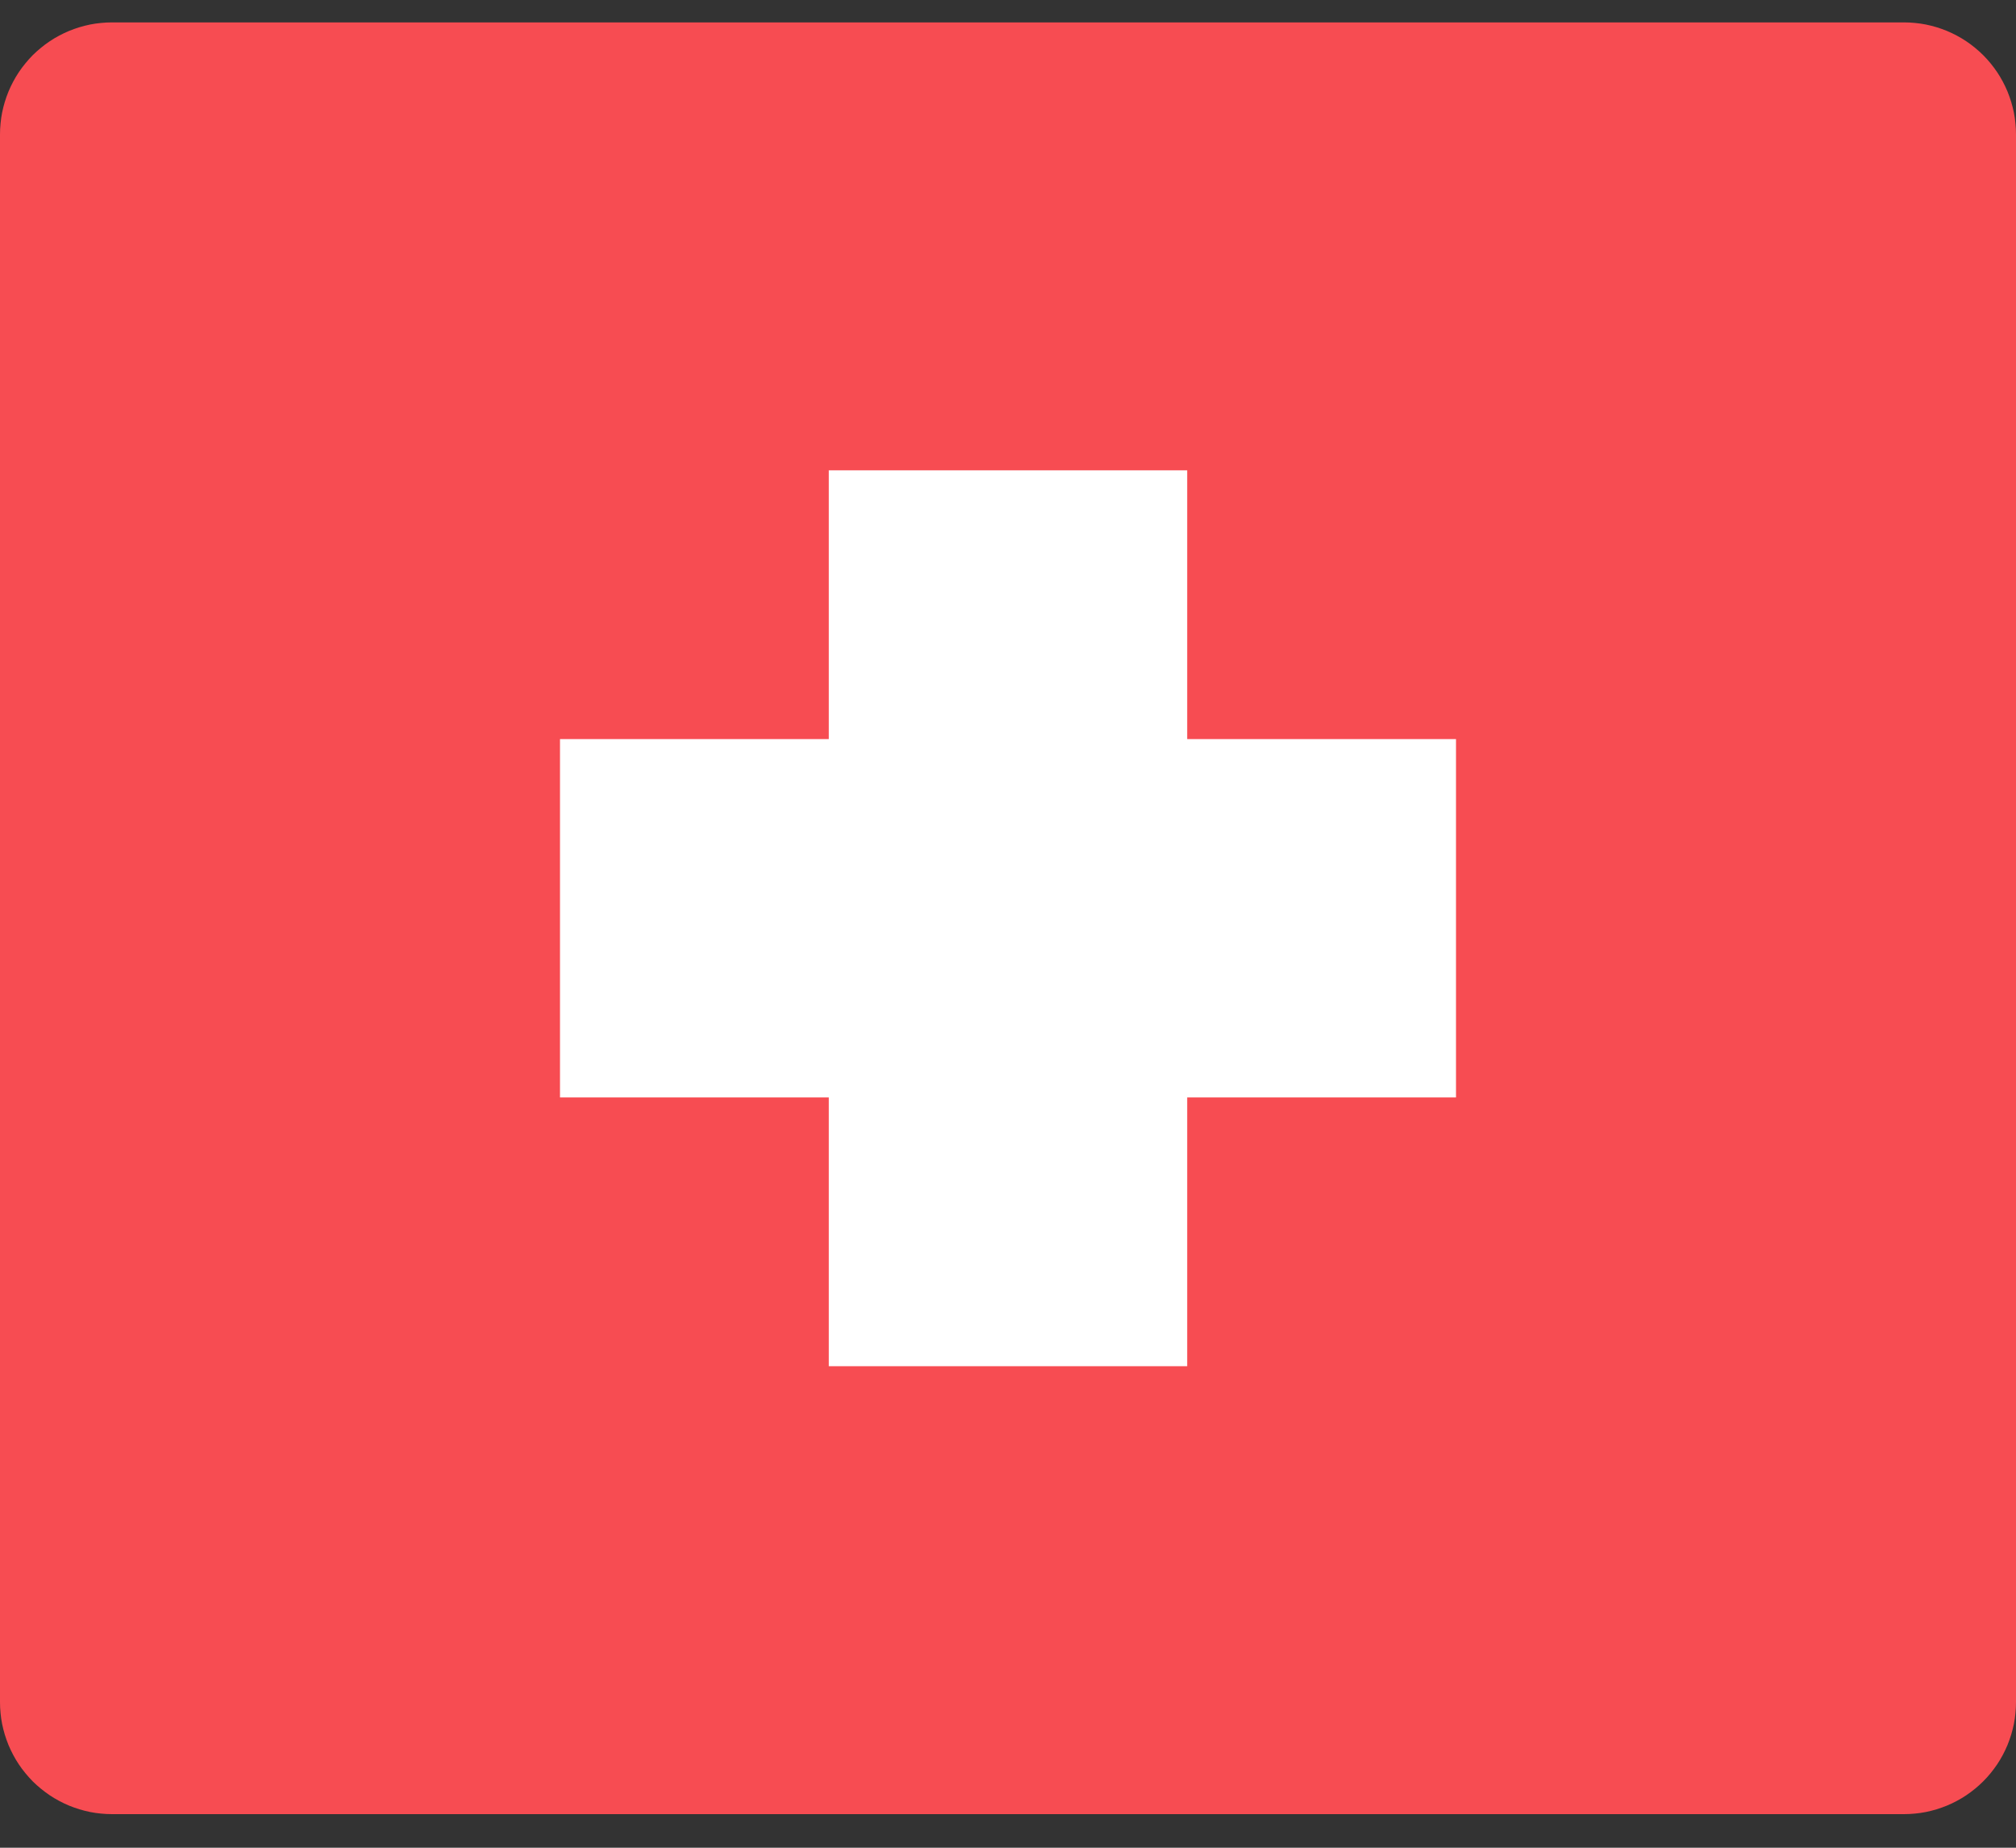
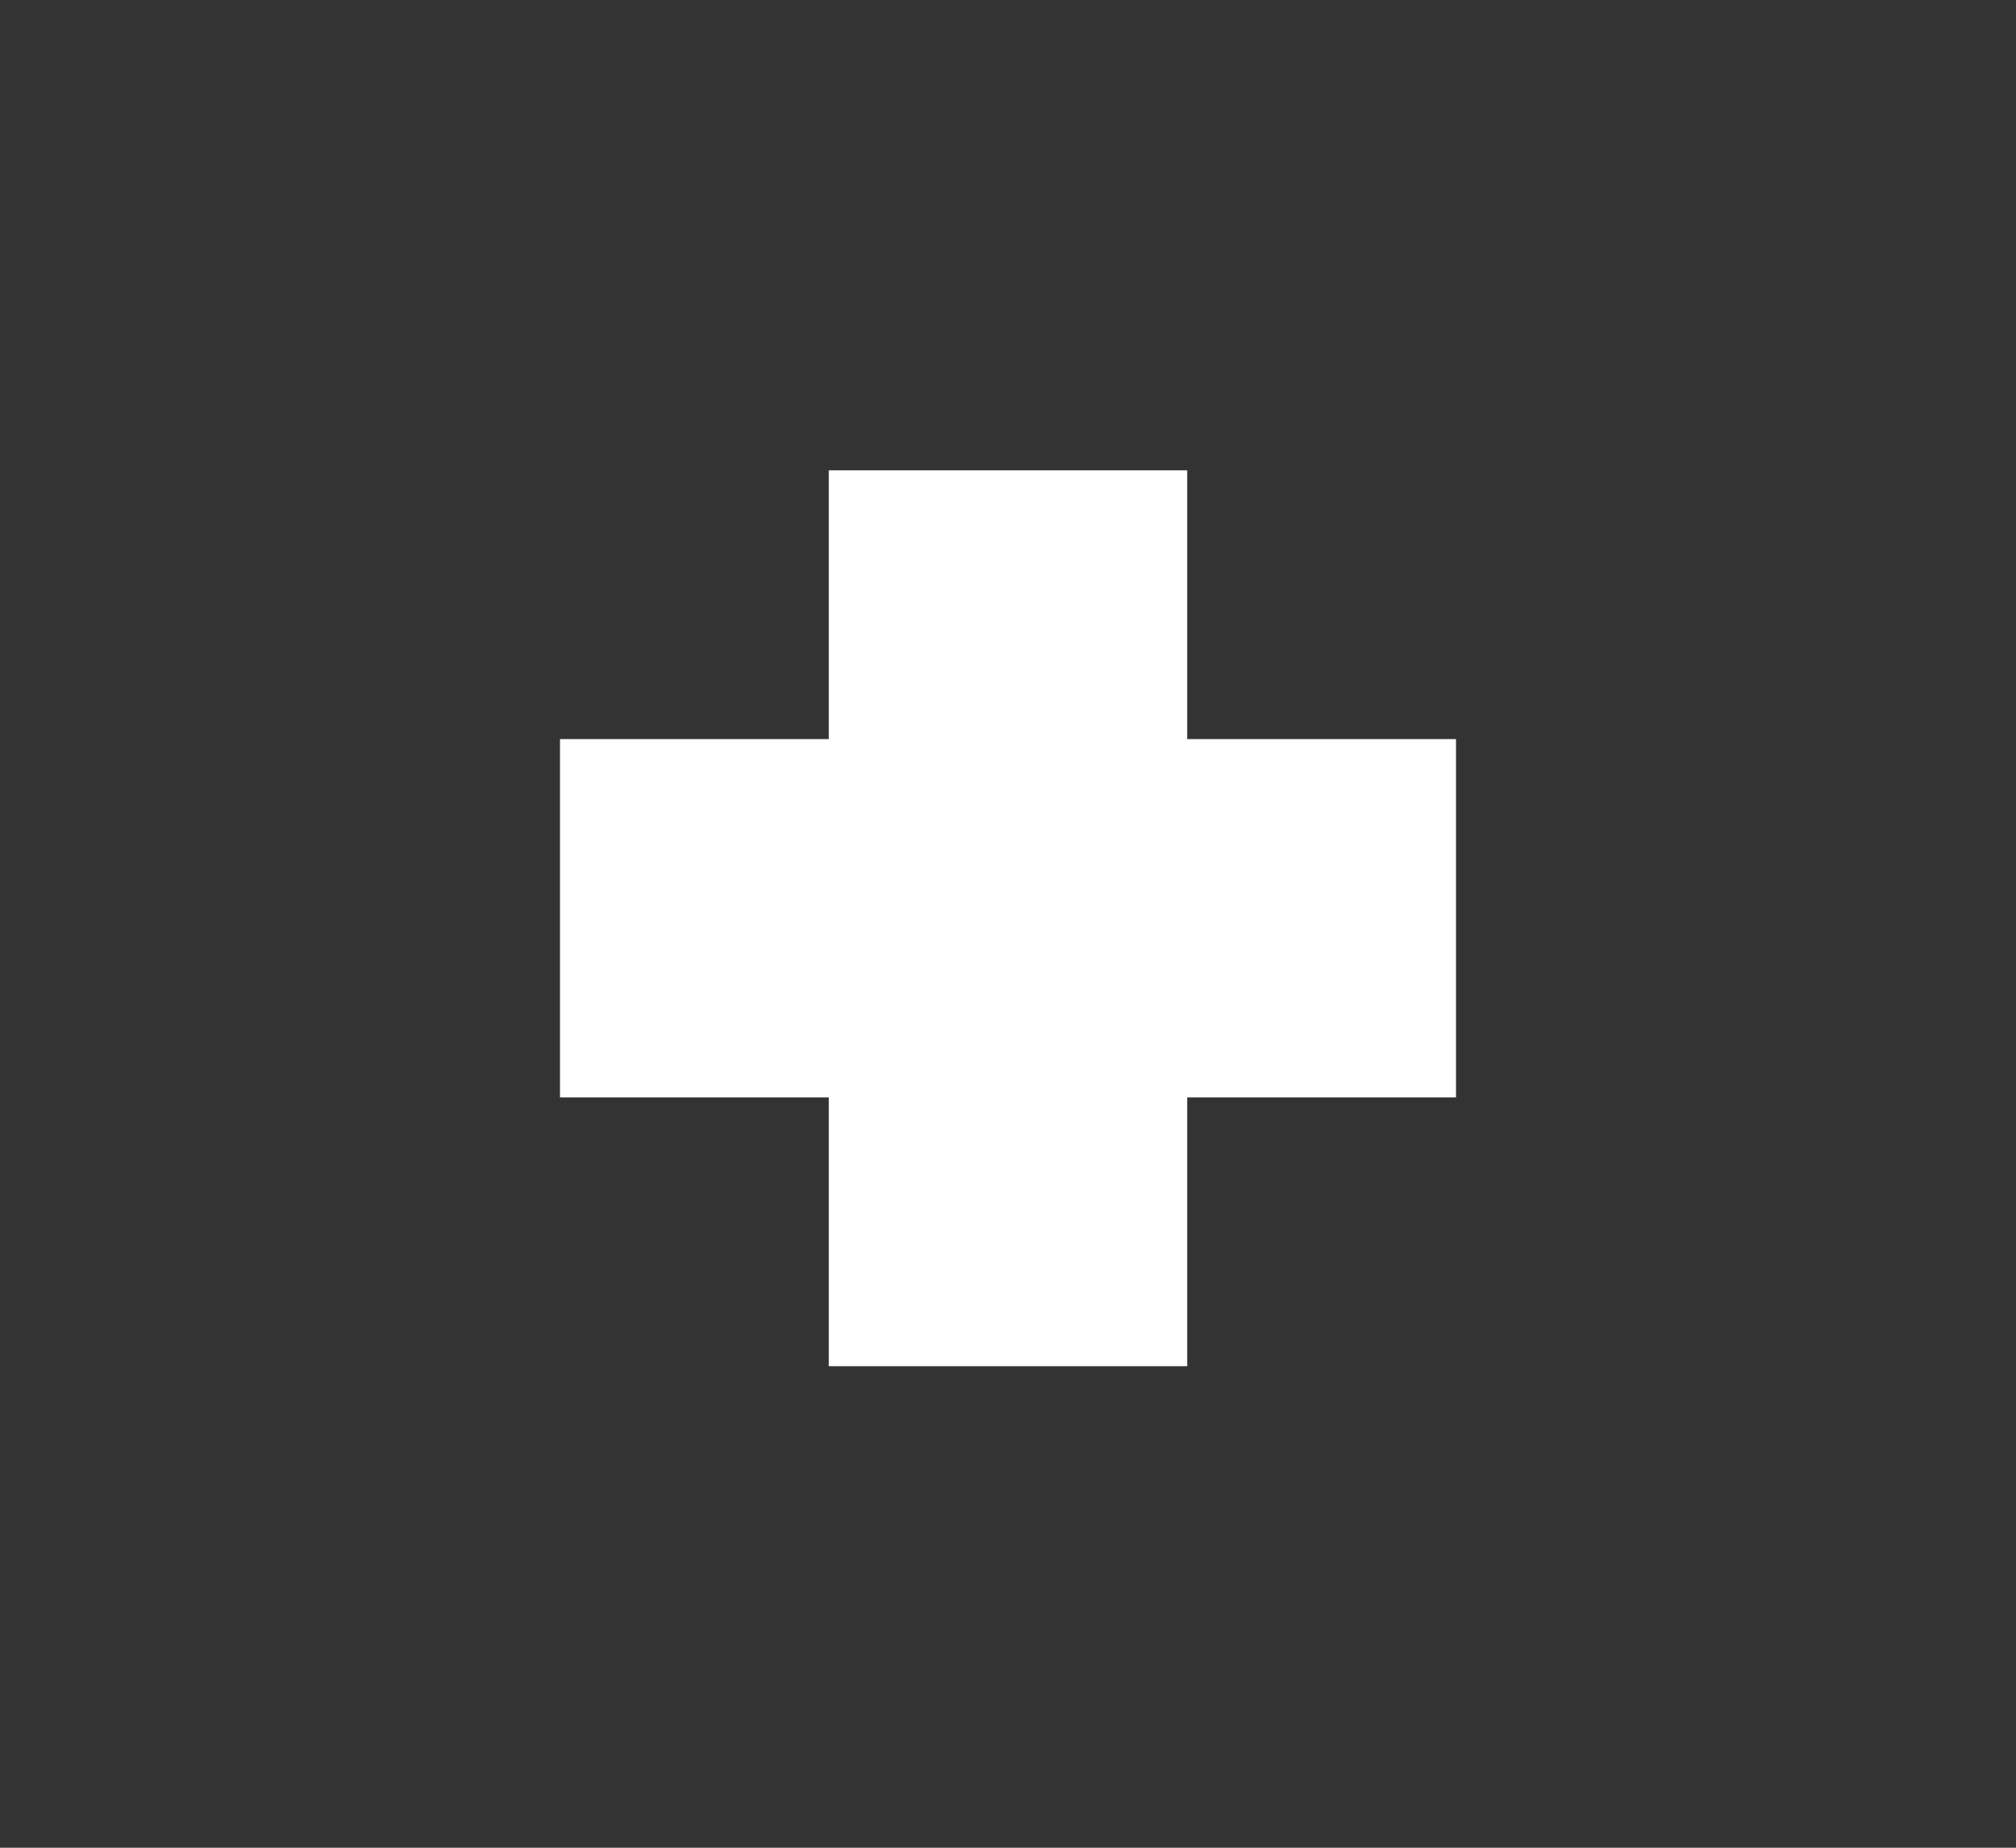
<svg xmlns="http://www.w3.org/2000/svg" width="36px" height="33px" viewBox="0 0 36 33" version="1.1">
  <rect x="0" y="0" width="36" height="33" fill="#333333" stroke="none" />
  <desc>Created with Lunacy</desc>
  <g id="Group-21">
-     <path d="M1.999 0L34.001 0Q34.099 0 34.197 0.01Q34.295 0.019 34.391 0.038Q34.487 0.058 34.581 0.086Q34.675 0.115 34.766 0.152Q34.857 0.19 34.943 0.236Q35.03 0.282 35.112 0.337Q35.193 0.391 35.269 0.454Q35.345 0.516 35.414 0.585Q35.484 0.655 35.546 0.731Q35.608 0.807 35.663 0.888Q35.718 0.97 35.764 1.057Q35.81 1.143 35.848 1.234Q35.885 1.325 35.914 1.419Q35.942 1.513 35.962 1.609Q35.981 1.705 35.99 1.803Q36 1.901 36 1.999L36 30.001Q36 30.099 35.99 30.197Q35.981 30.295 35.962 30.391Q35.942 30.487 35.914 30.581Q35.885 30.675 35.848 30.766Q35.81 30.857 35.764 30.943Q35.718 31.03 35.663 31.112Q35.608 31.193 35.546 31.269Q35.484 31.345 35.414 31.415Q35.345 31.484 35.269 31.546Q35.193 31.608 35.112 31.663Q35.03 31.718 34.943 31.764Q34.857 31.81 34.766 31.848Q34.675 31.885 34.581 31.914Q34.487 31.942 34.391 31.962Q34.295 31.981 34.197 31.99Q34.099 32 34.001 32L1.999 32Q1.901 32 1.803 31.99Q1.705 31.981 1.609 31.962Q1.513 31.942 1.419 31.914Q1.325 31.885 1.234 31.848Q1.143 31.81 1.057 31.764Q0.97 31.718 0.888 31.663Q0.807 31.608 0.731 31.546Q0.655 31.484 0.585 31.415Q0.516 31.345 0.454 31.269Q0.391 31.193 0.337 31.112Q0.282 31.03 0.236 30.943Q0.19 30.857 0.152 30.766Q0.115 30.675 0.086 30.581Q0.058 30.487 0.038 30.391Q0.019 30.295 0.01 30.197Q0 30.099 0 30.001L0 1.999Q0 1.901 0.01 1.803Q0.019 1.705 0.038 1.609Q0.058 1.513 0.086 1.419Q0.115 1.325 0.152 1.234Q0.19 1.143 0.236 1.057Q0.282 0.97 0.337 0.888Q0.391 0.807 0.454 0.731Q0.516 0.655 0.585 0.585Q0.655 0.516 0.731 0.454Q0.807 0.391 0.888 0.337Q0.97 0.282 1.057 0.236Q1.143 0.19 1.234 0.152Q1.325 0.115 1.419 0.086Q1.513 0.058 1.609 0.038Q1.705 0.019 1.803 0.01Q1.901 0 1.999 0L1.999 0Z" transform="translate(0 0.4)" id="Path" fill="#F74C52" stroke="none" />
    <path d="M16 4.8L11.2 4.8L11.2 0L4.8 0L4.8 4.8L0 4.8L0 11.2L4.8 11.2L4.8 16L11.2 16L11.2 11.2L16 11.2L16 4.8Z" transform="translate(10 8.4)" id="Path" fill="#FFFFFF" stroke="none" />
  </g>
</svg>